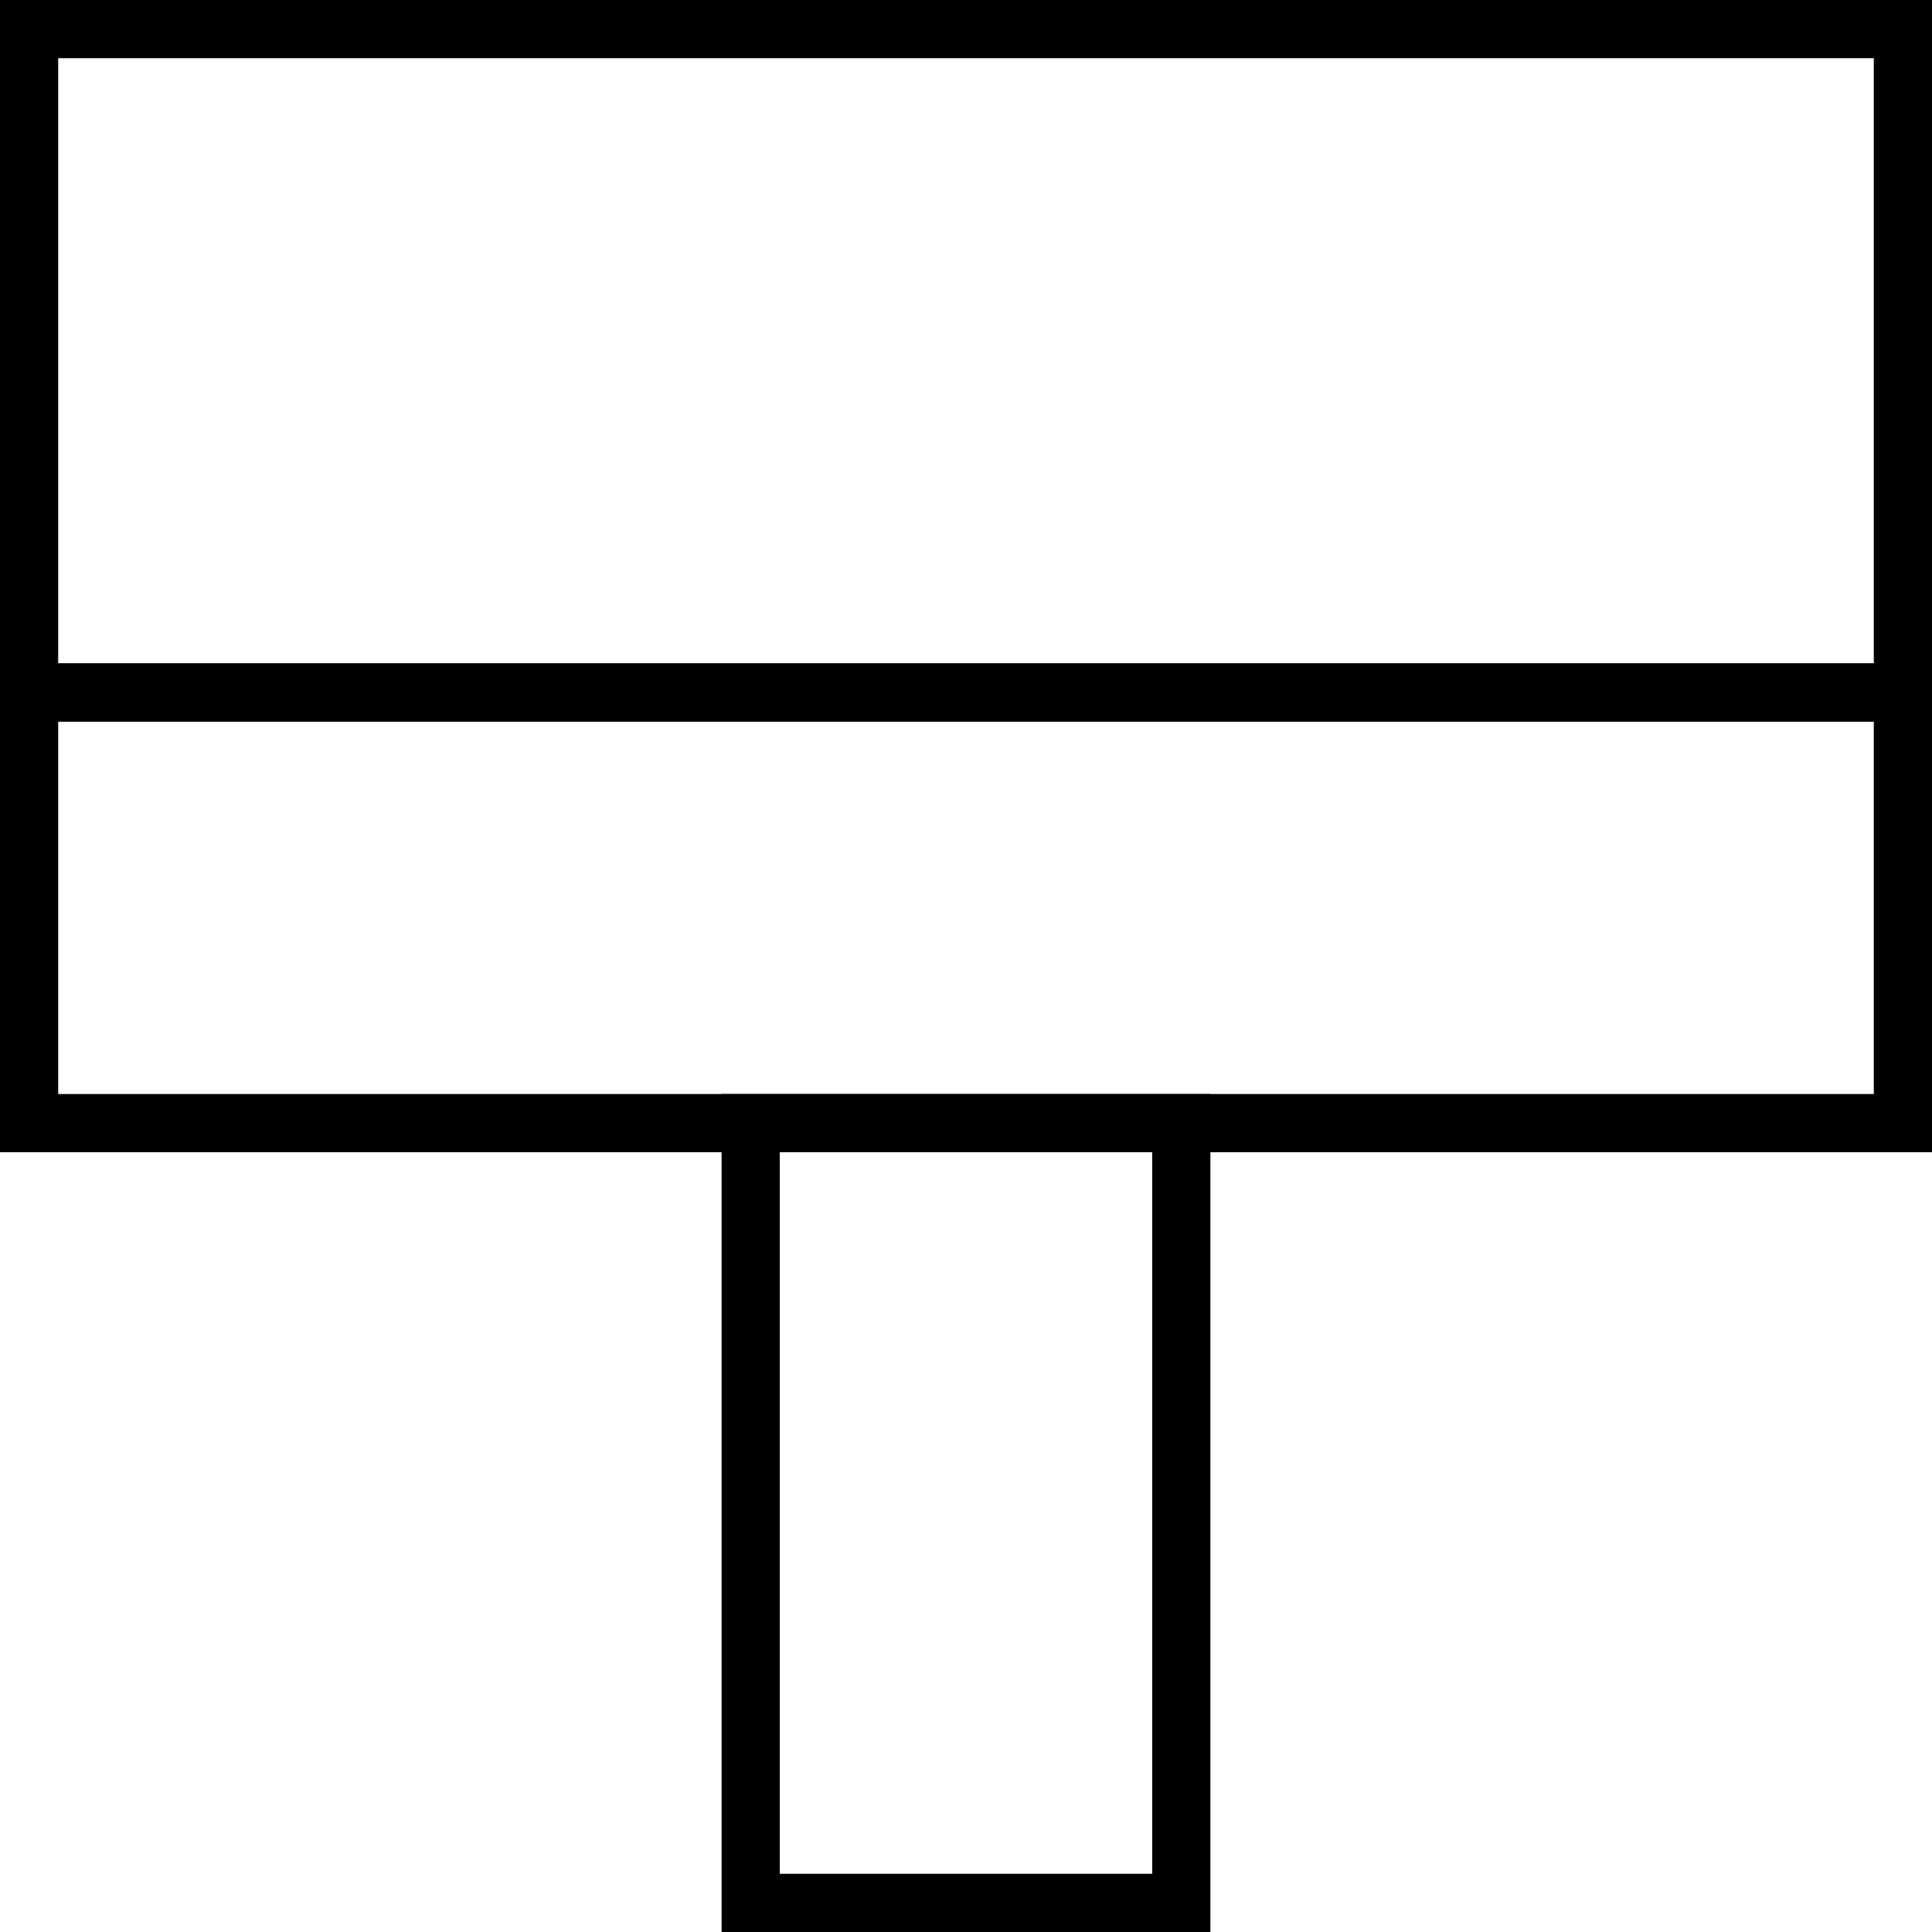
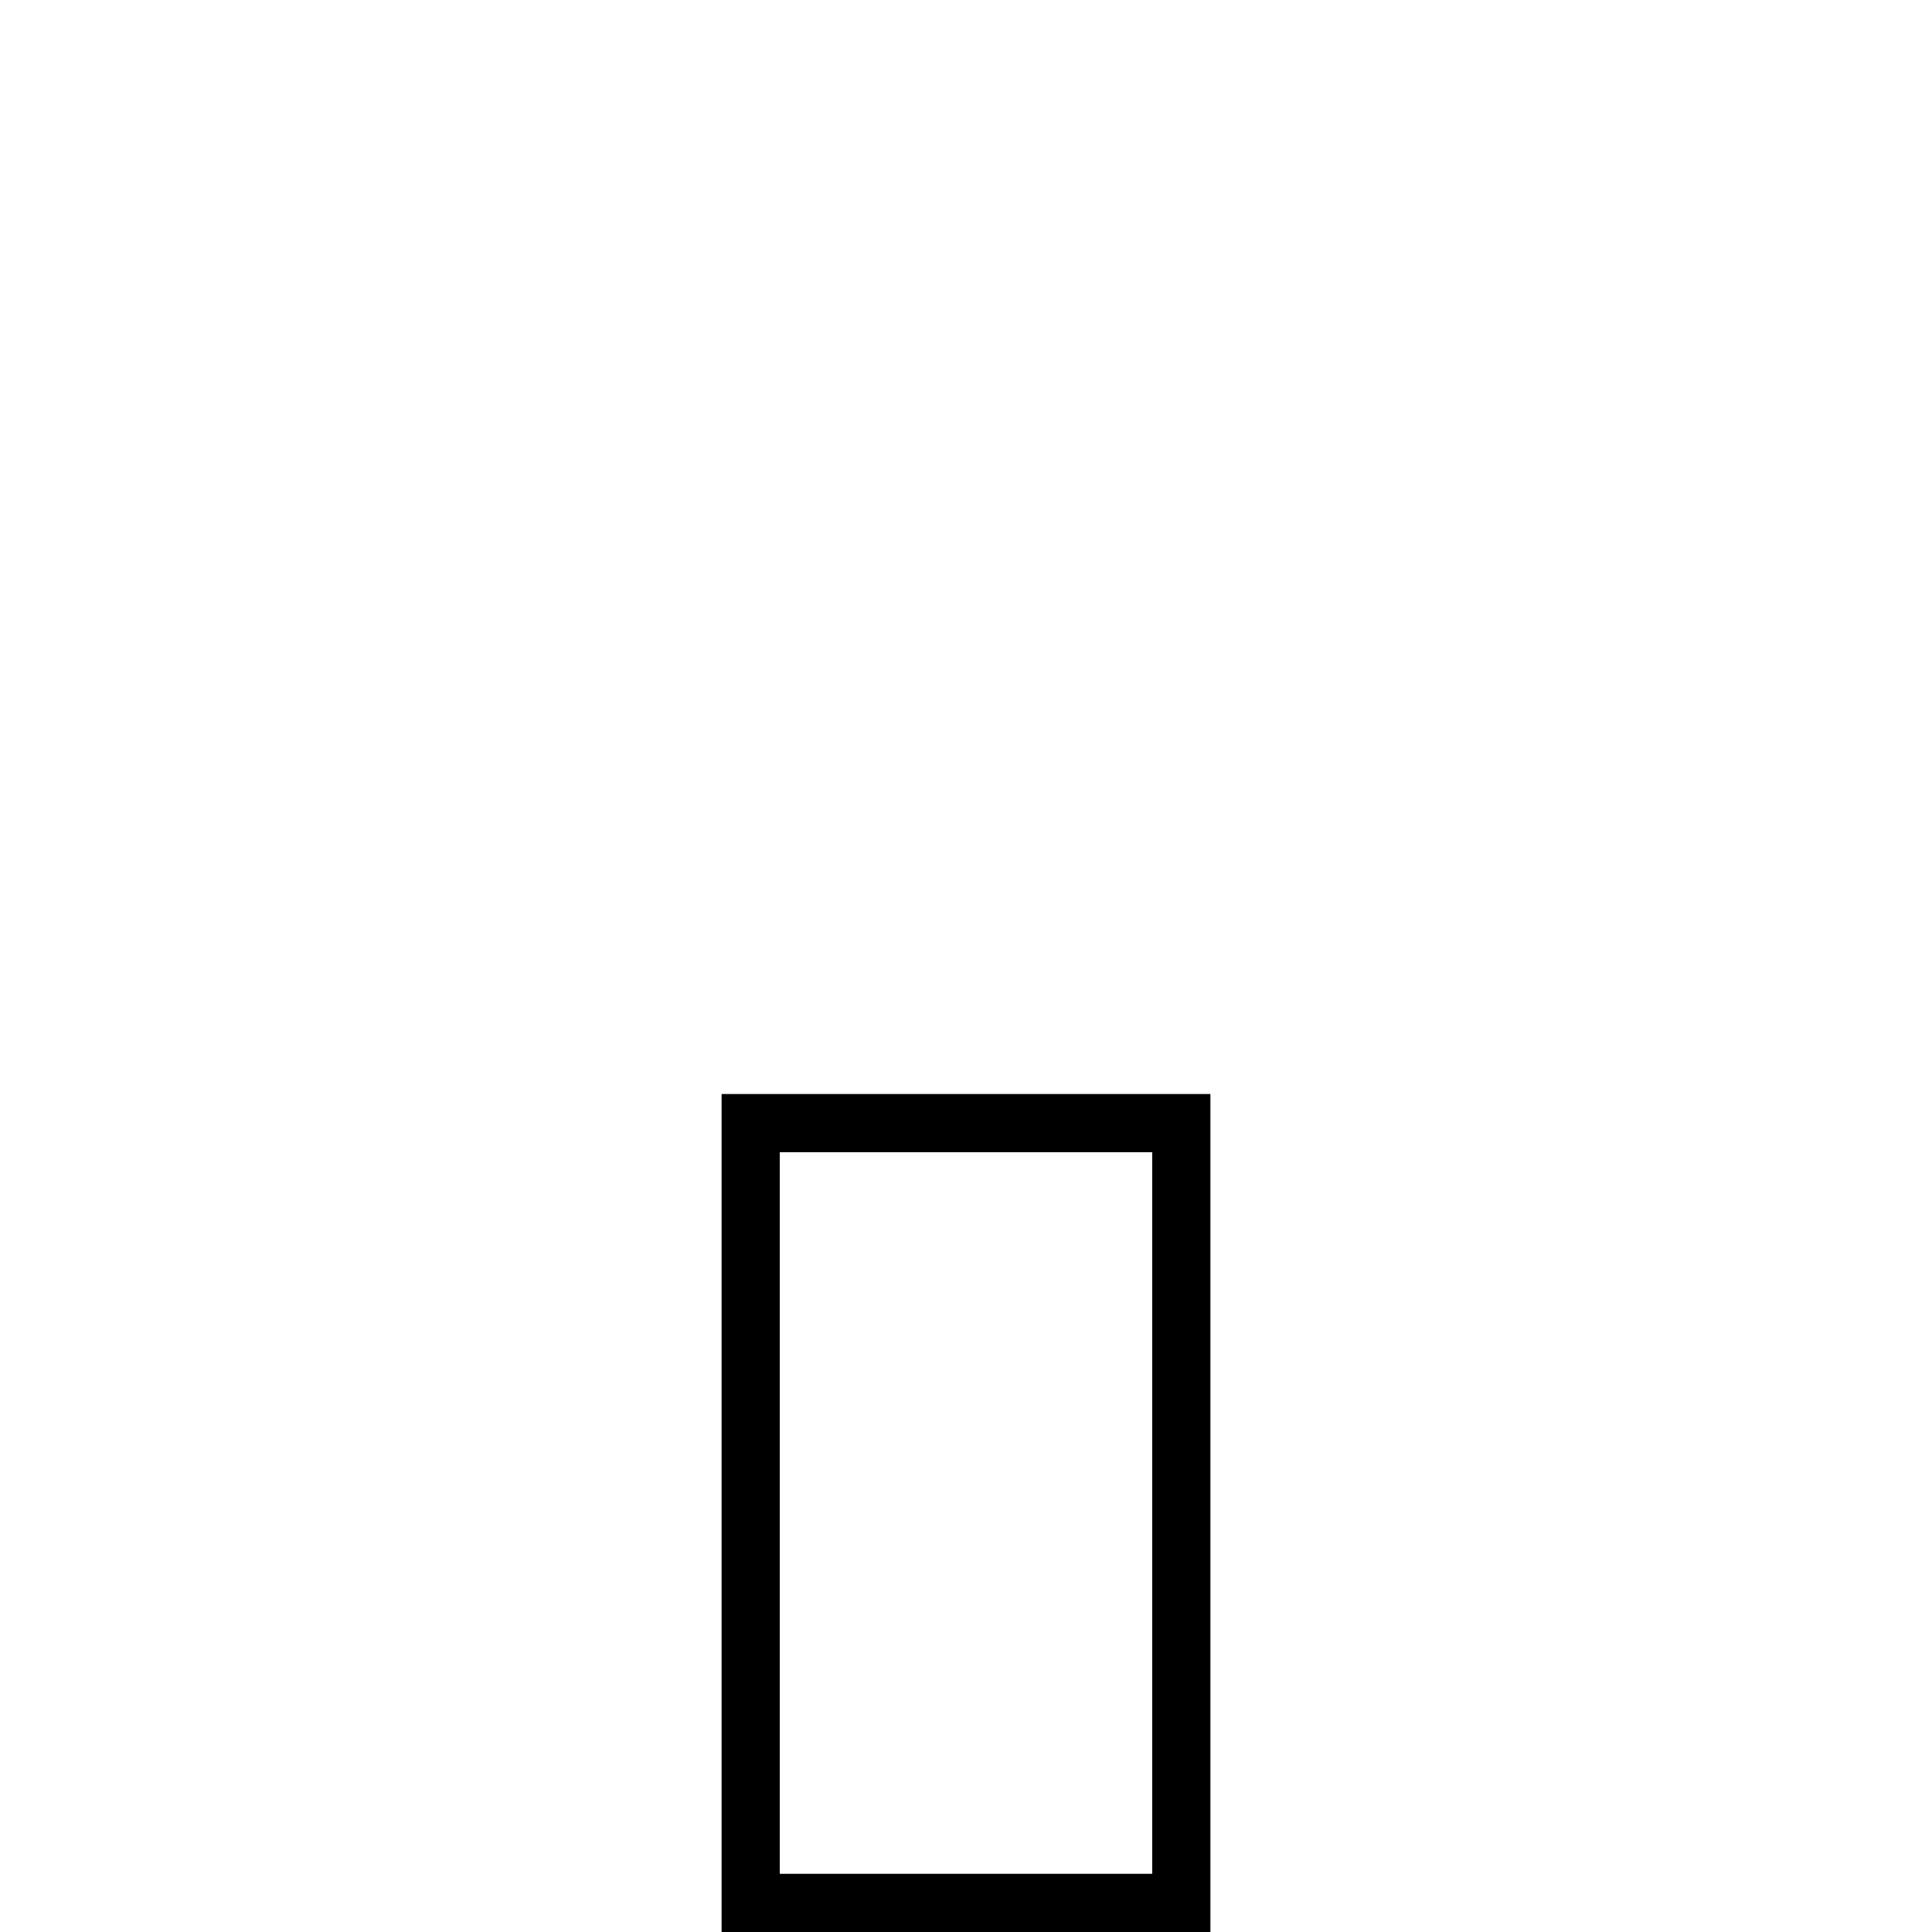
<svg xmlns="http://www.w3.org/2000/svg" width="166" height="166" viewBox="0 0 166 166" fill="none">
-   <rect x="2.5" y="59.5" width="161" height="37" stroke="black" stroke-width="5" />
-   <rect x="2.5" y="2.5" width="161" height="57" stroke="black" stroke-width="5" />
  <rect x="64.5" y="96.5" width="37" height="67" stroke="black" stroke-width="5" />
</svg>